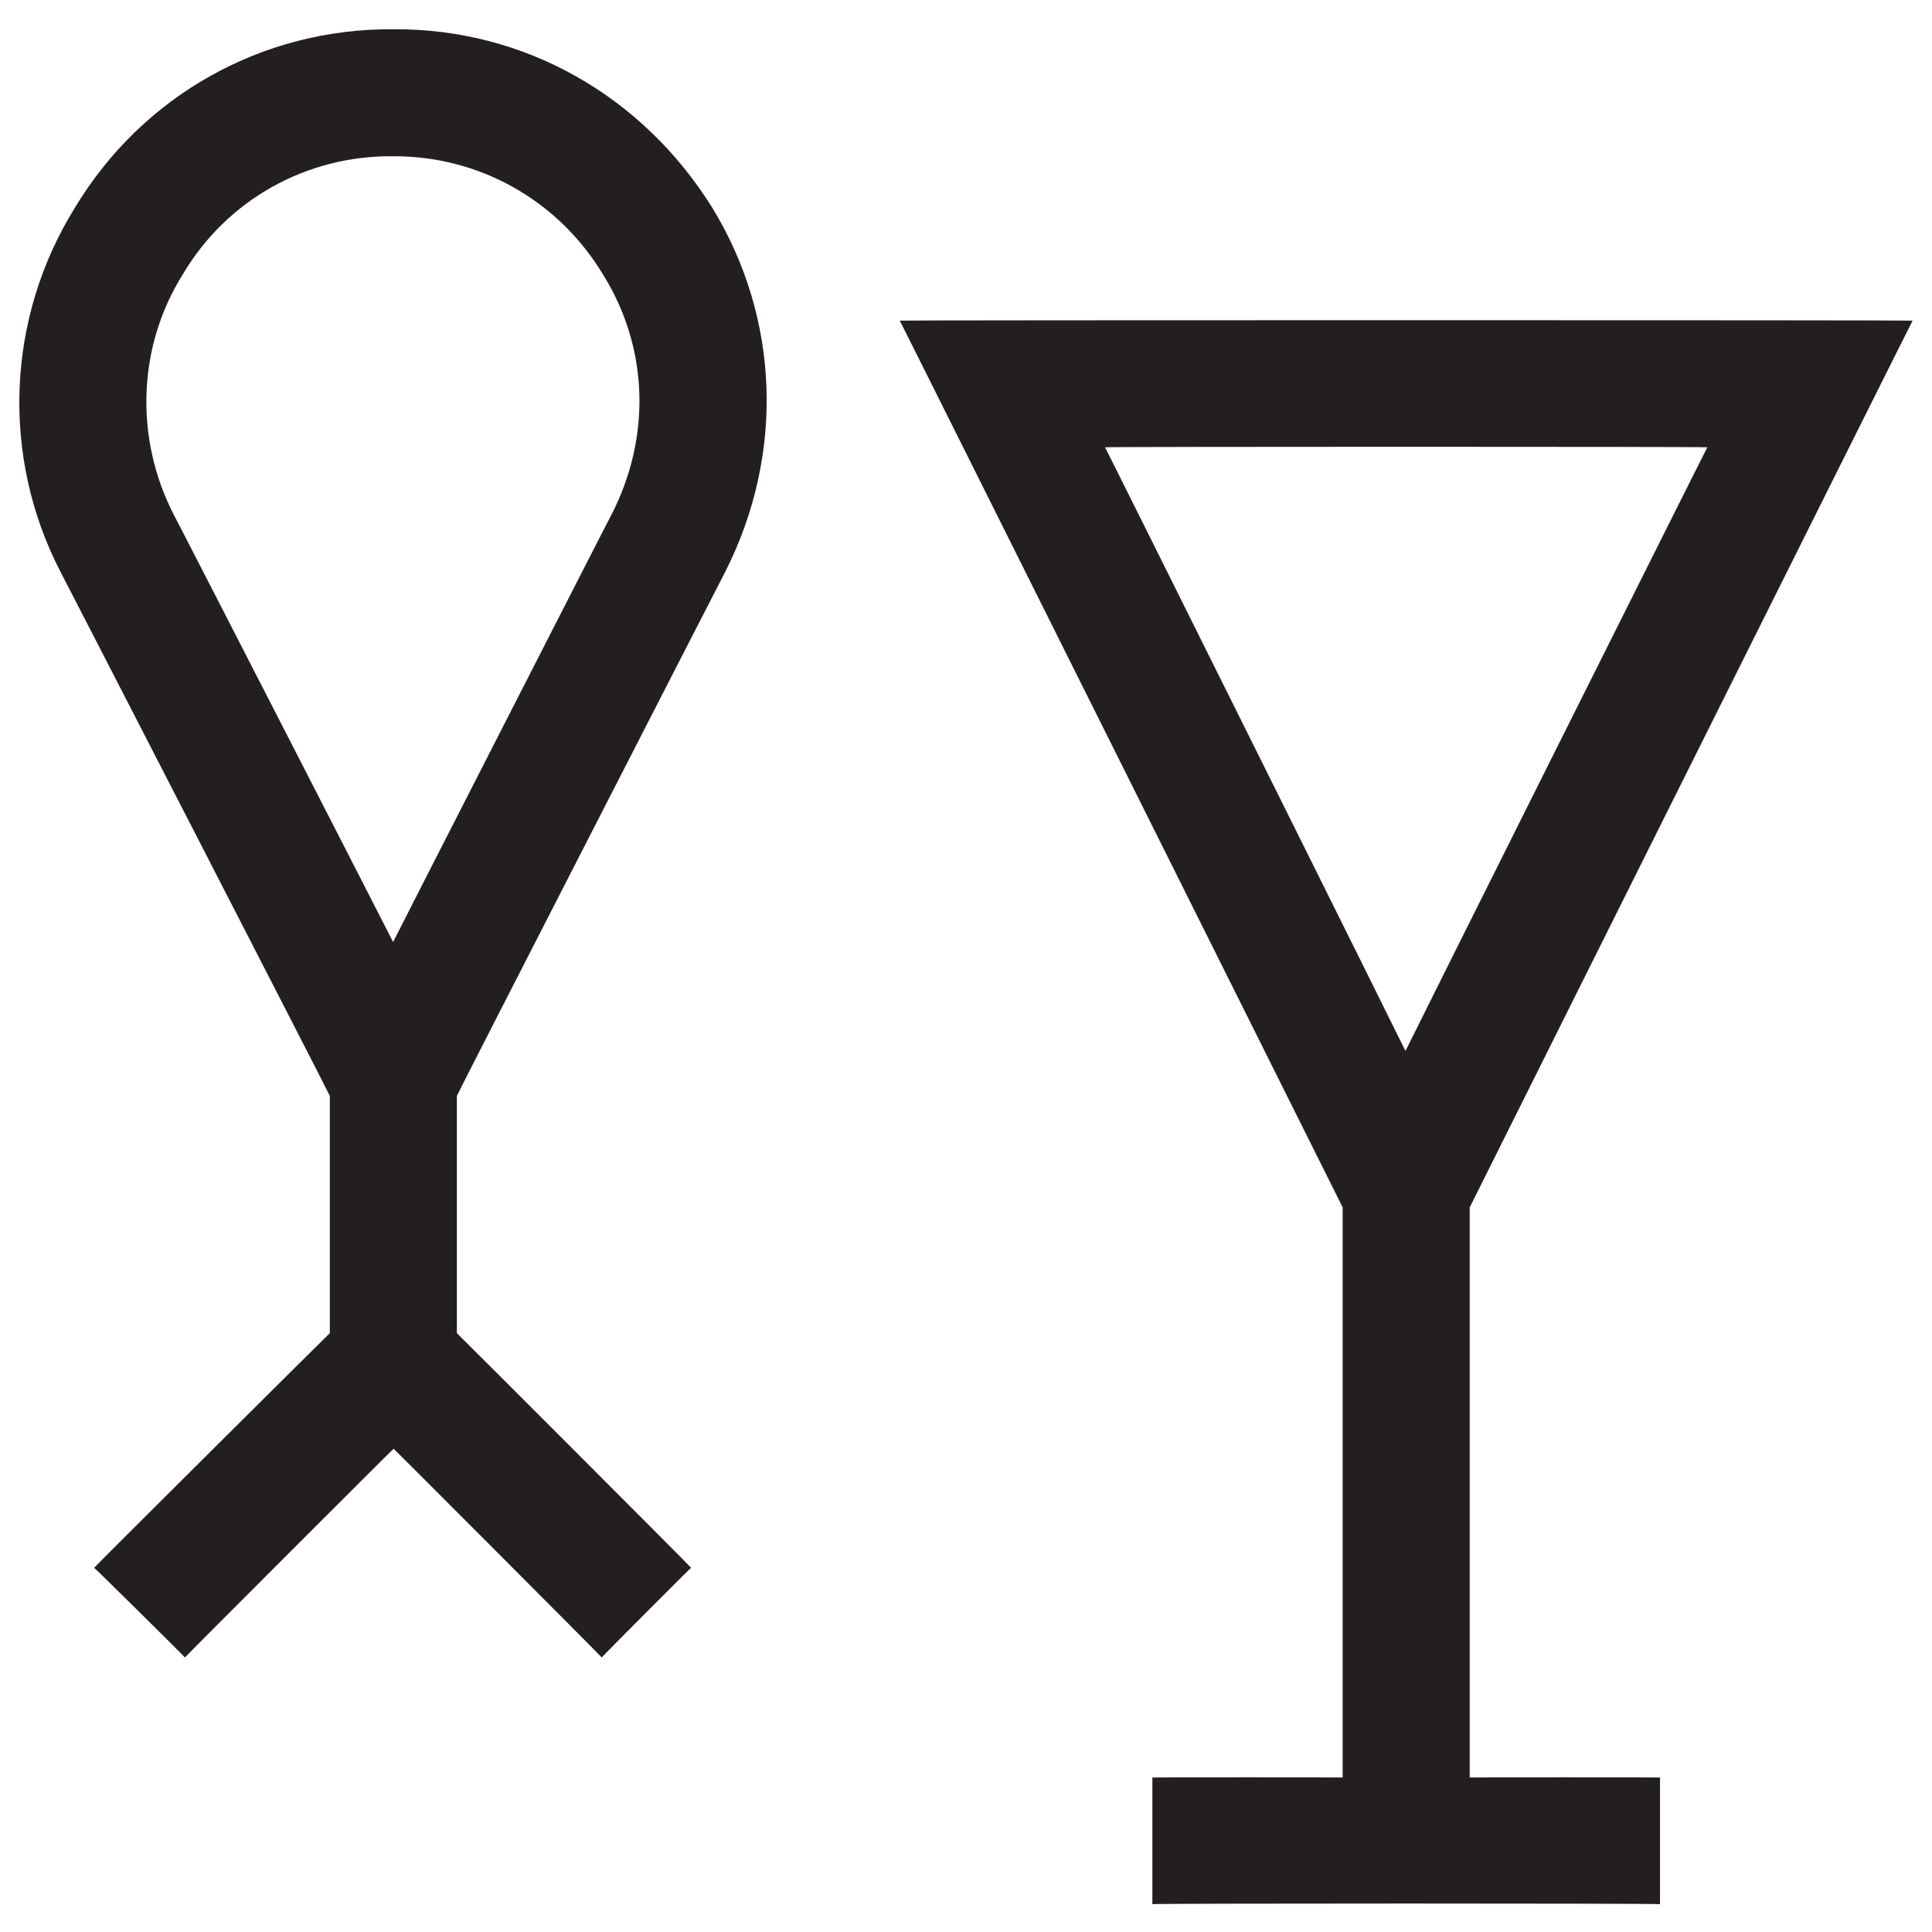
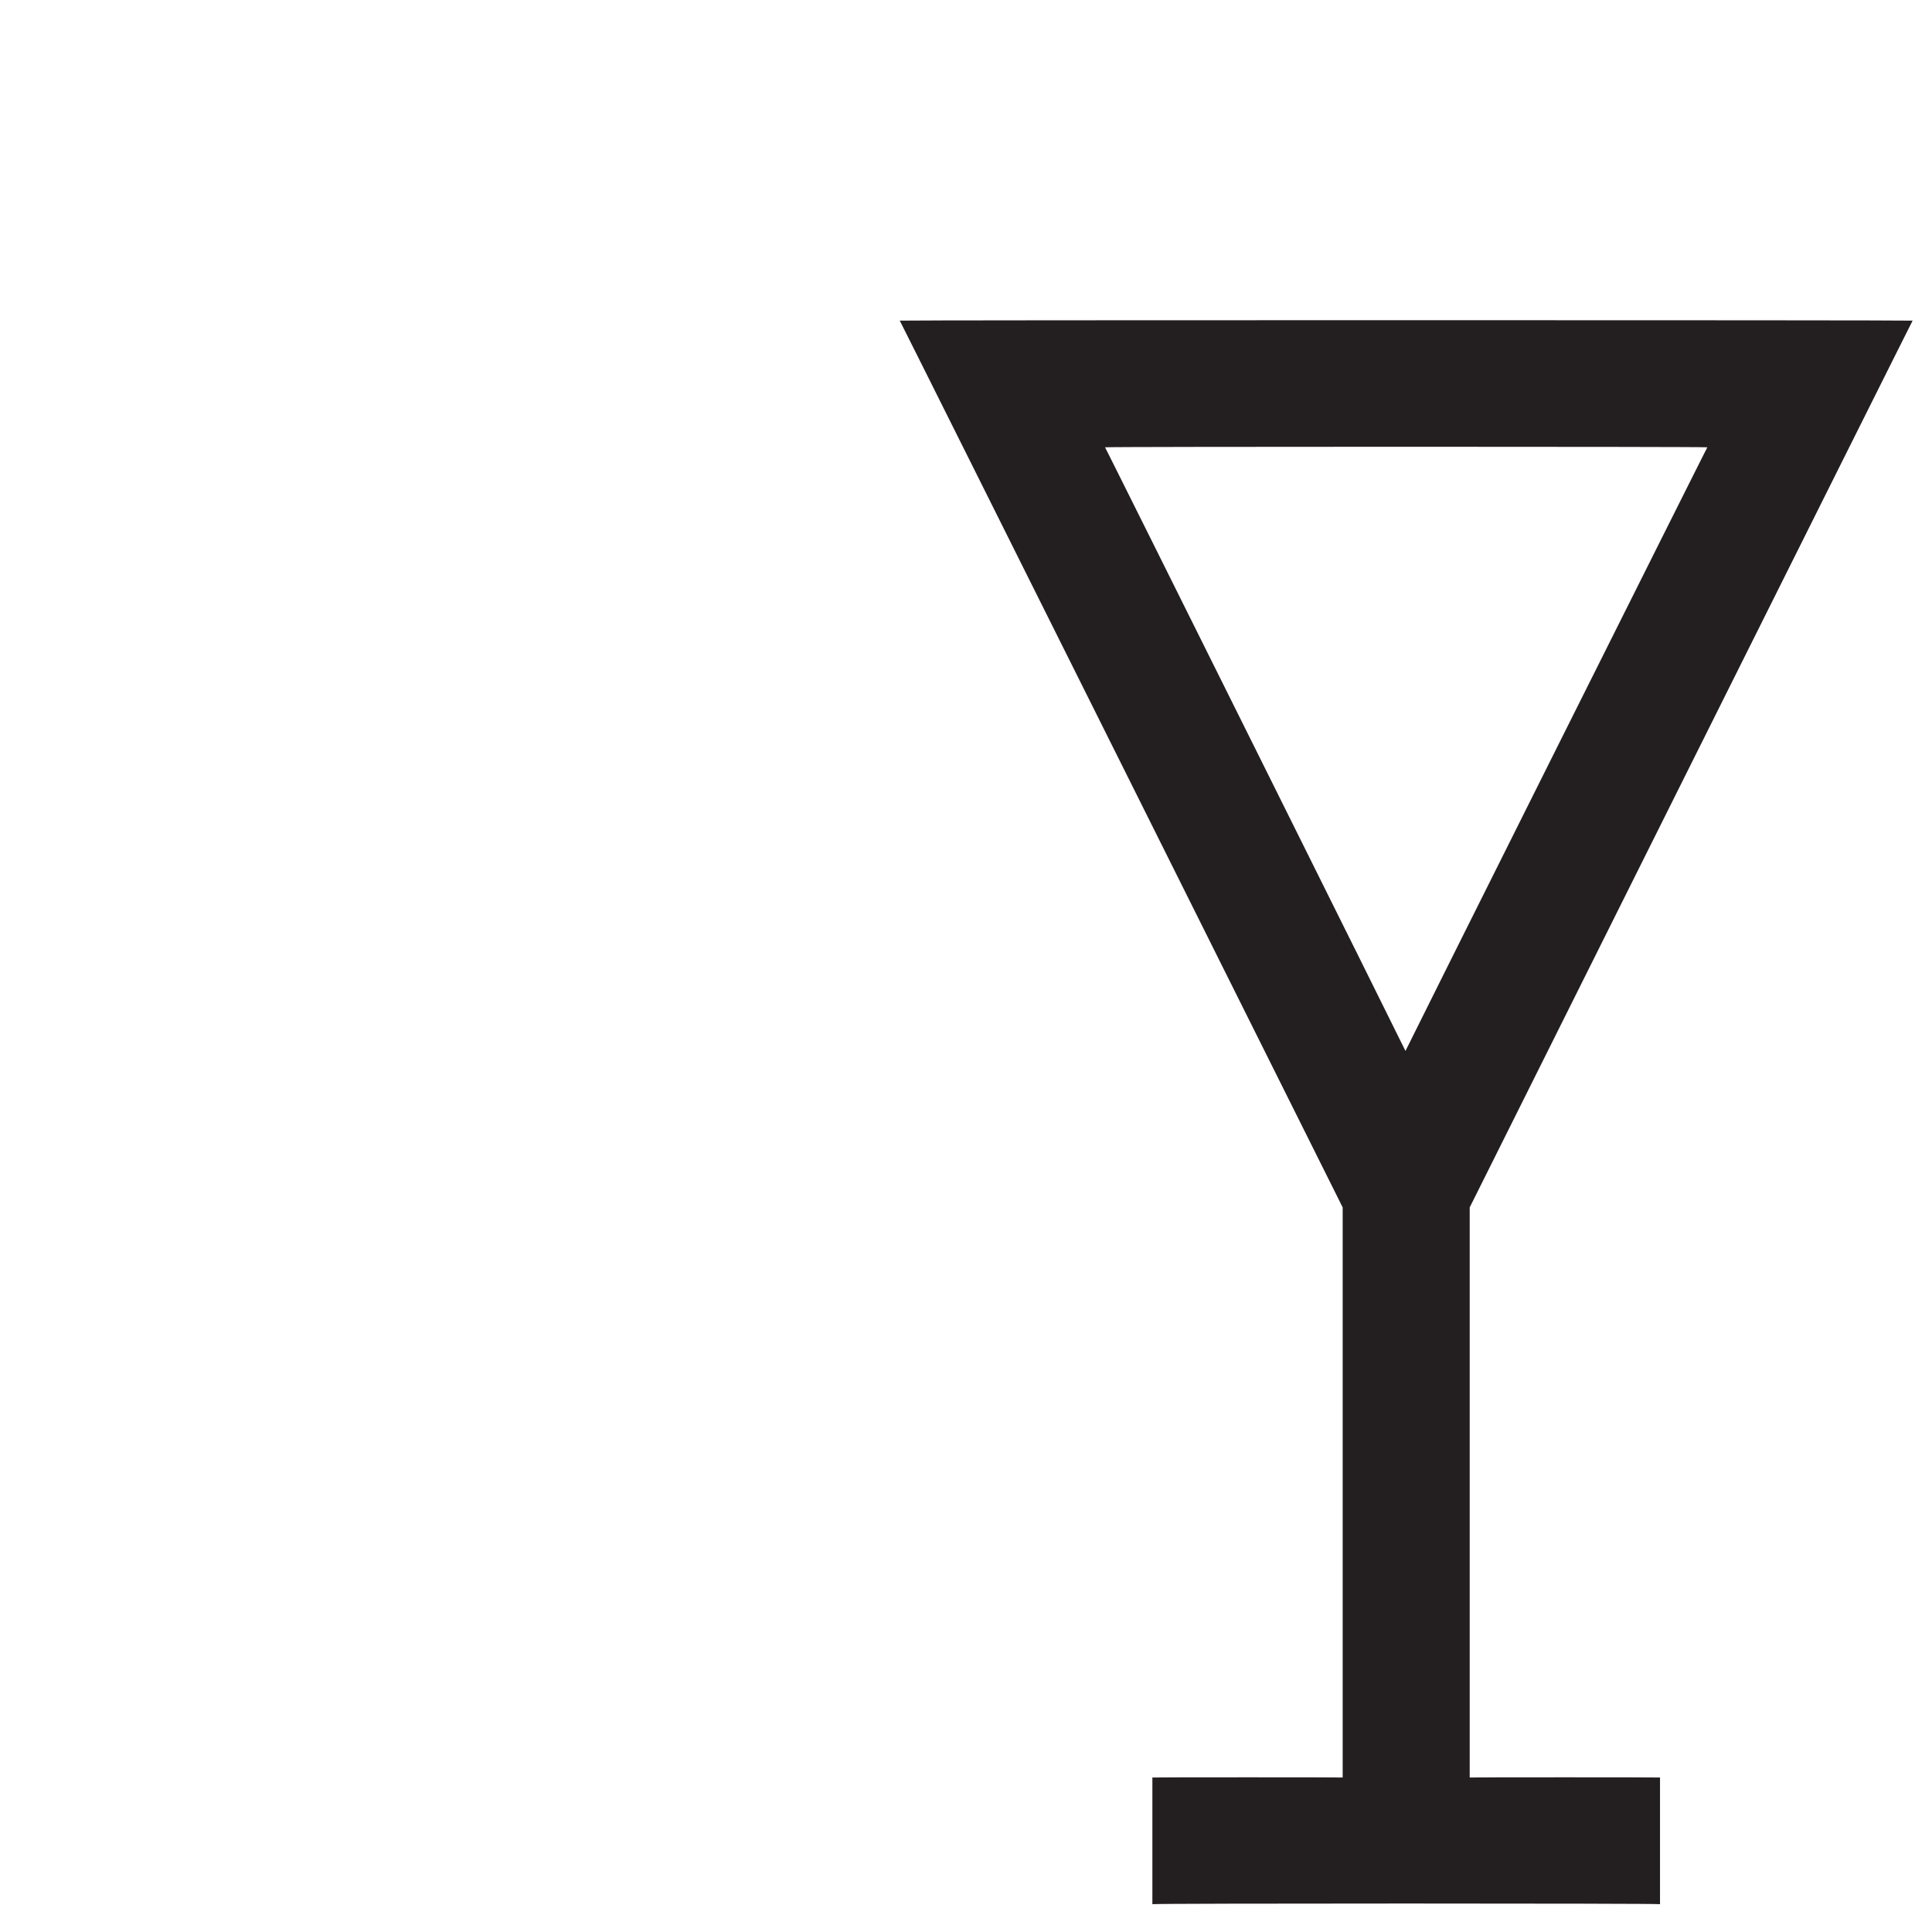
<svg xmlns="http://www.w3.org/2000/svg" version="1.1" width="100%" height="100%" id="svgWorkerArea" viewBox="0 0 400 400" style="background: white;">
  <defs id="defsdoc">
    <pattern id="patternBool" x="0" y="0" width="10" height="10" patternUnits="userSpaceOnUse" patternTransform="rotate(35)">
      <circle cx="5" cy="5" r="4" style="stroke: none;fill: #ff000070;" />
    </pattern>
  </defs>
  <g id="fileImp-825597139" class="cosito">
-     <path id="pathImp-565924411" class="grouped" style="fill:#231f20; " d="M81.387 6.056C54.287 5.859 29.487 19.759 15.487 43.038 1.387 65.758 0.087 94.459 12.587 118.511 12.587 118.459 68.287 226.659 68.287 226.901 68.287 226.659 68.287 275.959 68.287 276.014 68.287 275.959 19.487 324.459 19.487 324.603 19.487 324.459 38.287 343.058 38.287 343.16 38.287 343.058 81.487 299.858 81.487 299.948 81.487 299.858 124.587 343.058 124.587 343.16 124.587 343.058 143.087 324.459 143.087 324.603 143.087 324.459 94.587 275.959 94.587 276.014 94.587 275.959 94.587 226.659 94.587 226.901 94.587 226.659 150.087 118.459 150.087 118.511 162.487 94.159 161.487 65.959 147.487 43.038 132.987 19.759 108.487 5.859 81.387 6.056 81.387 5.859 81.387 5.859 81.387 6.056M126.587 106.577C126.587 106.459 81.387 194.958 81.387 195.033 81.387 194.958 35.987 106.459 35.987 106.577 27.787 90.659 28.487 71.659 37.887 56.743 46.987 41.358 63.487 32.158 81.387 32.35 99.087 32.258 115.487 41.358 124.787 56.743 134.287 71.859 134.887 90.459 126.587 106.577 126.587 106.459 126.587 106.459 126.587 106.577" />
    <path id="pathImp-81587806" class="grouped" style="fill:#231f20; fill:#231f20; " d="M304.287 249.982C304.287 249.958 395.987 66.258 395.987 66.382 395.987 66.258 186.287 66.258 186.287 66.382 186.287 66.258 277.987 249.958 277.987 249.982 277.987 249.958 277.987 367.959 277.987 368.012 277.987 367.959 238.587 367.959 238.587 368.012 238.587 367.959 238.587 394.058 238.587 394.24 238.587 394.058 343.687 394.058 343.687 394.24 343.687 394.058 343.687 367.959 343.687 368.012 343.687 367.959 304.287 367.959 304.287 368.012 304.287 367.959 304.287 249.958 304.287 249.982 304.287 249.958 304.287 249.958 304.287 249.982M353.487 92.611C353.487 92.459 290.987 217.458 290.987 217.59 290.987 217.458 228.787 92.459 228.787 92.611 228.787 92.459 353.487 92.459 353.487 92.611 353.487 92.459 353.487 92.459 353.487 92.611" />
  </g>
</svg>